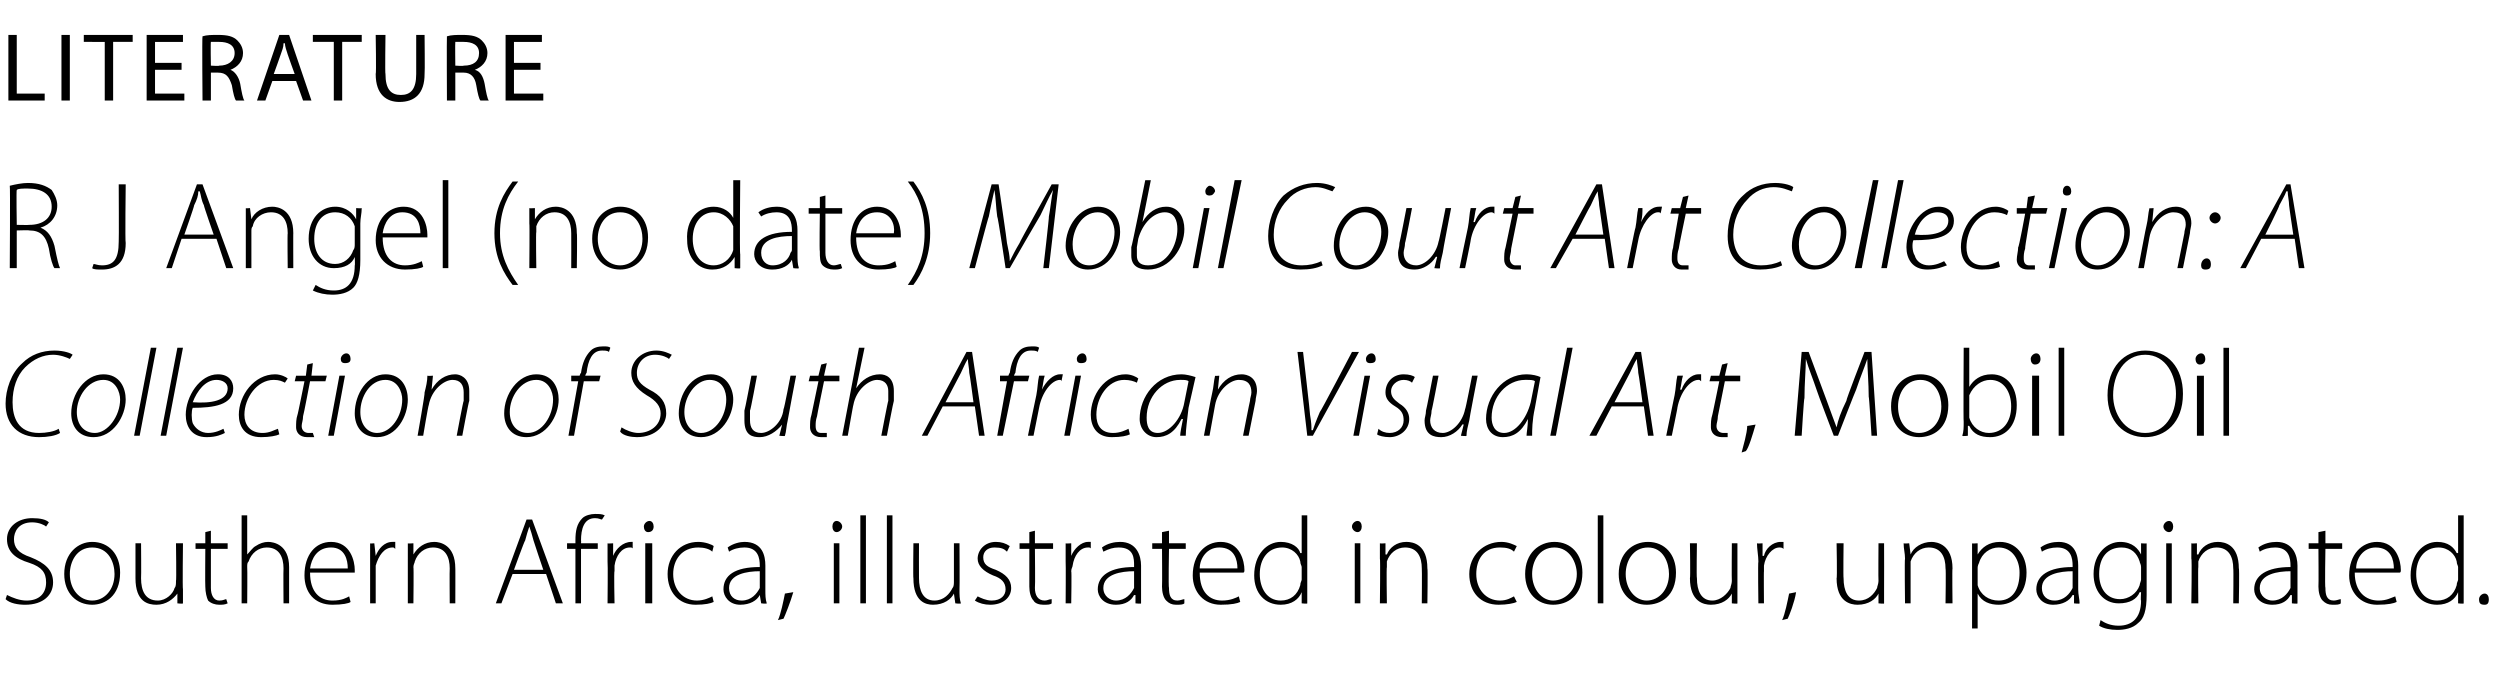
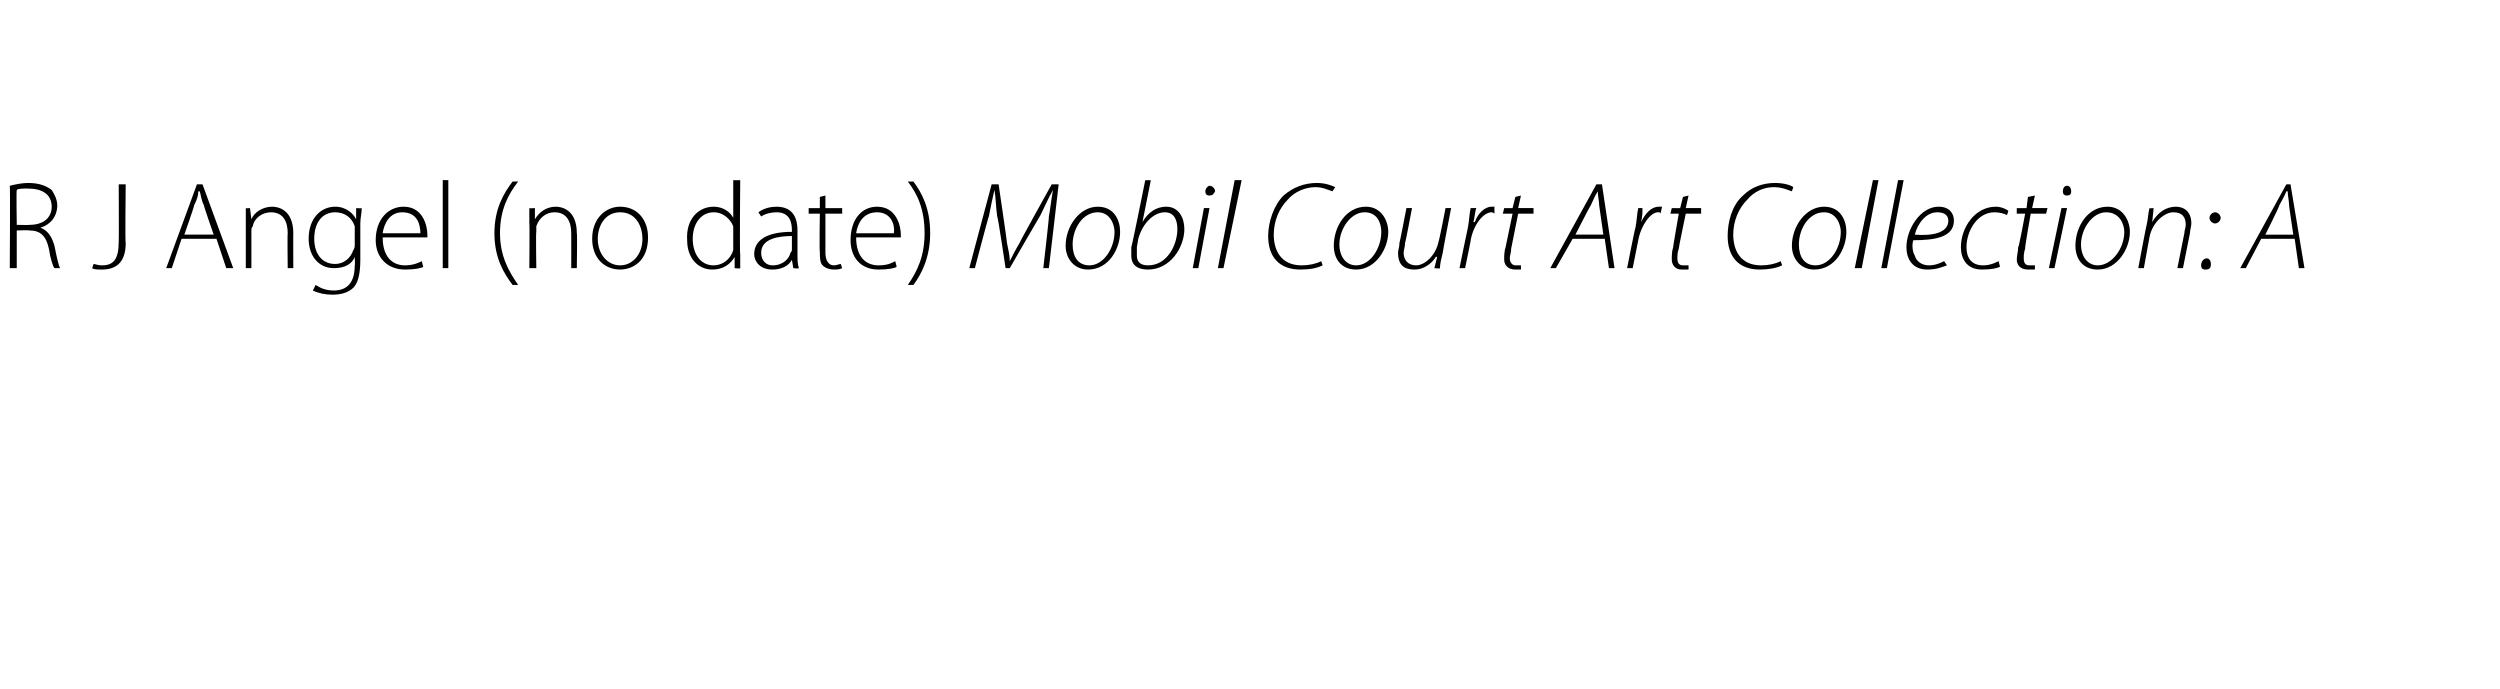
<svg xmlns="http://www.w3.org/2000/svg" version="1.1" width="179px" height="49.3px" viewBox="0 -2 179 49.3" style="top:-2px">
  <desc>LITERATURE R J Angel (no date) Mobil Court Art Collection: A Collection of South African Visual Art, Mobil Oil Southe...</desc>
  <defs />
  <g id="Polygon135663">
-     <path d="m.5 40.6c.4.2.9.4 1.4.4c.9 0 1.4-.5 1.4-1.3c0-.7-.3-1.1-1.2-1.4c-1-.3-1.6-.8-1.6-1.7c0-.9.8-1.5 1.8-1.5c.6 0 1 .1 1.2.3l-.2.3c-.1-.1-.5-.3-1-.3c-1 0-1.3.7-1.3 1.2c0 .6.3 1 1.2 1.3c1 .4 1.6.9 1.6 1.8c0 .9-.7 1.6-2 1.6c-.5 0-1.1-.1-1.4-.4l.1-.3zM8.6 39c0 1.7-1.1 2.3-2 2.3c-1.1 0-2-.8-2-2.2c0-1.5 1-2.3 2-2.3c1.2 0 2 .9 2 2.2zm-3.6.1c0 1.1.7 1.9 1.6 1.9c.9 0 1.6-.8 1.6-1.9c0-.8-.4-1.9-1.6-1.9c-1.1 0-1.6 1-1.6 1.9zm8.1 1.1v1c-.01.05-.4 0-.4 0v-.7s-.05-.01 0 0c-.3.4-.8.8-1.5.8c-.6 0-1.5-.2-1.5-1.9v-2.5h.4s.02 2.46 0 2.5c0 .9.3 1.6 1.2 1.6c.6 0 1.1-.5 1.2-.9c.1-.1.1-.3.1-.5c.04.02 0-2.7 0-2.7h.5s-.04 3.3 0 3.3zm2-4.2v.9h1.2v.4h-1.2v2.8c0 .5.2.9.6.9c.3 0 .4-.1.5-.1l.1.3c-.2.1-.4.1-.6.1c-.3 0-.6-.1-.8-.3c-.1-.2-.2-.6-.2-1c-.02.01 0-2.7 0-2.7h-.7v-.4h.7v-.8l.4-.1zm2.2-1.1h.4v2.8s.04 0 0 0c.2-.2.4-.5.6-.6c.3-.2.6-.3.9-.3c.4 0 1.5.2 1.5 1.8v2.6h-.4s-.02-2.51 0-2.5c0-.8-.3-1.5-1.2-1.5c-.6 0-1.1.4-1.3 1c-.1.1-.1.2-.1.4c.02 0 0 2.6 0 2.6h-.4v-6.3zm4.9 4.1c0 1.4.7 2 1.6 2c.7 0 1-.2 1.2-.3l.1.4c-.1.1-.6.2-1.3.2c-1.3 0-2-.9-2-2.1c0-1.5.8-2.4 1.9-2.4c1.4 0 1.7 1.4 1.7 2v.2h-3.2zm2.7-.3c0-.6-.2-1.5-1.2-1.5c-1 0-1.4.8-1.5 1.5h2.7zm1.6-.5v-1.3c-.05.03.3 0 .3 0l.1.9s-.02 0 0 0c.2-.5.6-1 1.2-1h.2v.5c-.1-.1-.1-.1-.2-.1c-.6 0-1 .6-1.2 1.3v2.7h-.4v-3zm2.7-.2v-1.1c-.03.03.4 0 .4 0v.8s.02.01 0 0c.3-.5.8-.9 1.5-.9c.4 0 1.5.2 1.5 1.9c.01-.04 0 2.5 0 2.5h-.4s-.02-2.51 0-2.5c0-.8-.3-1.5-1.2-1.5c-.6 0-1.1.4-1.3 1c0 .1-.1.2-.1.4c.03-.02 0 2.6 0 2.6h-.4V38zm7.5 1.1l-.8 2.1h-.4l2.2-6h.4l2.2 6h-.5l-.7-2.1h-2.4zm2.2-.3s-.7-2.06-.7-2.1c-.1-.4-.2-.7-.3-1c-.1.3-.2.6-.3 1c-.05.02-.8 2.1-.8 2.1h2.1zm2.3 2.4v-3.9h-.6v-.4h.6v-.2c0-.7.1-1.2.5-1.6c.2-.2.6-.3.9-.3c.3 0 .5 0 .7.1l-.2.3c-.1 0-.2-.1-.5-.1c-.8 0-1 .8-1 1.6c.02-.01 0 .2 0 .2h1.2v.4h-1.2v3.9h-.4zm2.3-3v-1.3c-.01.03.4 0 .4 0v.9s.02 0 0 0c.2-.5.7-1 1.3-1h.1v.5c0-.1-.1-.1-.2-.1c-.6 0-1 .6-1.1 1.3v.4c-.05-.04 0 2.3 0 2.3h-.5s.03-2.97 0-3zm2.7 3v-4.3h.5v4.3h-.5zm.6-5.5c0 .2-.1.4-.4.4c-.2 0-.3-.2-.3-.4c0-.2.2-.4.4-.4c.2 0 .3.2.3.4zm4.3 5.4c-.2.1-.6.2-1.3.2c-1.2 0-2-.9-2-2.2c0-1.3.9-2.3 2.2-2.3c.5 0 1 .2 1.1.3l-.1.4c-.2-.2-.6-.3-1-.3c-1.2 0-1.8.9-1.8 1.9c0 1.1.7 1.9 1.7 1.9c.5 0 .9-.2 1.1-.3l.1.4zm3.7-.9c0 .4 0 .7.1 1c-.01.05-.4 0-.4 0l-.1-.6s.01.03 0 0c-.2.4-.7.7-1.4.7c-.8 0-1.2-.6-1.2-1.1c0-1 .8-1.6 2.6-1.6v-.1c0-.5-.1-1.3-1.1-1.3c-.4 0-.8.1-1.1.3l-.1-.3c.4-.3.9-.4 1.2-.4c1.3 0 1.5 1 1.5 1.7v1.7zm-.4-1.3c-.9 0-2.2.2-2.2 1.2c0 .6.4.9.9.9c.7 0 1.1-.5 1.3-.9v-1.2zm1.3 3.5c.2-.4.4-1.4.5-1.9l.6-.1c-.2.7-.6 1.7-.7 1.9l-.4.1zm4-1.2v-4.3h.4v4.3h-.4zm.6-5.5c0 .2-.2.4-.4.4c-.2 0-.3-.2-.3-.4c0-.2.1-.4.3-.4c.2 0 .4.2.4.4zm1.3-.8h.4v6.3h-.4v-6.3zm1.9 0h.4v6.3h-.4v-6.3zm5.2 5.3c0 .4 0 .7.1 1c-.04.05-.4 0-.4 0l-.1-.7s.02-.01 0 0c-.2.4-.7.8-1.5.8c-.5 0-1.4-.2-1.4-1.9c-.03.04 0-2.5 0-2.5h.4s-.01 2.46 0 2.5c0 .9.3 1.6 1.1 1.6c.7 0 1.1-.5 1.3-.9c.1-.1.1-.3.1-.5v-2.7h.4s.02 3.3 0 3.3zm1.3.5c.2.1.6.3 1 .3c.7 0 1-.4 1-.8c0-.5-.3-.8-.9-1c-.7-.3-1.1-.7-1.1-1.2c0-.6.5-1.2 1.3-1.2c.4 0 .7.1 1 .3l-.2.4c-.2-.2-.4-.3-.9-.3c-.5 0-.8.3-.8.7c0 .5.3.7.9.9c.7.3 1.1.7 1.1 1.3c0 .7-.6 1.2-1.5 1.2c-.4 0-.8-.1-1.1-.3l.2-.3zm4.1-4.7v.9h1.3v.4h-1.3s.03 2.78 0 2.8c0 .5.2.9.7.9c.2 0 .3-.1.5-.1v.3c-.1.1-.3.1-.6.1c-.3 0-.6-.1-.7-.3c-.2-.2-.3-.6-.3-1v-2.7h-.7v-.4h.7v-.8l.4-.1zm2.2 2.2v-1.3c-.02.03.4 0 .4 0v.9s.02 0 0 0c.2-.5.7-1 1.2-1h.2v.5c0-.1-.1-.1-.2-.1c-.6 0-1 .6-1.1 1.3c0 .1-.1.2-.1.4c.04-.04 0 2.3 0 2.3h-.4s.02-2.97 0-3zm5.4 2v1c.02.05-.4 0-.4 0v-.6s-.06.03-.1 0c-.2.4-.6.7-1.3.7c-.9 0-1.3-.6-1.3-1.1c0-1 .9-1.6 2.6-1.6v-.1c0-.5 0-1.3-1.1-1.3c-.4 0-.7.1-1.1.3l-.1-.3c.4-.3.9-.4 1.3-.4c1.2 0 1.5 1 1.5 1.7v1.7zm-.5-1.3c-.9 0-2.2.2-2.2 1.2c0 .6.5.9.9.9c.7 0 1.1-.5 1.3-.9v-1.2zm2.5-2.9v.9h1.2v.4h-1.2s-.05 2.78 0 2.8c0 .5.1.9.6.9c.2 0 .4-.1.5-.1v.3c-.1.1-.3.1-.6.1c-.3 0-.5-.1-.7-.3c-.2-.2-.3-.6-.3-1c.02.01 0-2.7 0-2.7h-.7v-.4h.7v-.8l.5-.1zm2.2 3c0 1.4.7 2 1.6 2c.6 0 1-.2 1.2-.3l.1.4c-.2.1-.6.2-1.4.2c-1.2 0-2-.9-2-2.1c0-1.5.9-2.4 2-2.4c1.4 0 1.7 1.4 1.7 2c0 .1 0 .2-.1.2h-3.1zm2.7-.3c0-.6-.2-1.5-1.3-1.5c-.9 0-1.4.8-1.4 1.5h2.7zm5-3.8v6.3c.03.05-.4 0-.4 0v-.8s-.01.03 0 0c-.2.5-.7.9-1.5.9c-1.1 0-1.9-.8-1.9-2.1c0-1.5.9-2.4 1.9-2.4c.8 0 1.3.4 1.4.8h.1v-2.7h.4zm-.4 3.7c0-.1-.1-.2-.1-.4c-.1-.5-.6-1-1.3-1c-1 0-1.6.8-1.6 1.9c0 1 .5 1.9 1.5 1.9c.7 0 1.2-.4 1.4-1.1c0-.2.1-.3.1-.4v-.9zm3.8 2.6v-4.3h.4v4.3h-.4zm.5-5.5c0 .2-.1.4-.3.4c-.2 0-.4-.2-.4-.4c0-.2.2-.4.4-.4c.2 0 .3.2.3.4zm1.3 2.3v-1.1c.01.03.4 0 .4 0v.8h.1c.2-.5.7-.9 1.4-.9c.5 0 1.5.2 1.5 1.9c.04-.04 0 2.5 0 2.5h-.4s.02-2.51 0-2.5c0-.8-.3-1.5-1.2-1.5c-.6 0-1.1.4-1.3 1v.4c-.04-.02 0 2.6 0 2.6h-.5s.04-3.23 0-3.2zm9.8 3.1c-.2.1-.7.2-1.3.2c-1.3 0-2.1-.9-2.1-2.2c0-1.3 1-2.3 2.3-2.3c.5 0 .9.2 1.1.3l-.2.4c-.2-.2-.5-.3-1-.3c-1.2 0-1.7.9-1.7 1.9c0 1.1.7 1.9 1.7 1.9c.5 0 .8-.2 1-.3l.2.4zm4.7-2.1c0 1.7-1.1 2.3-2.1 2.3c-1.1 0-2-.8-2-2.2c0-1.5 1-2.3 2.1-2.3c1.2 0 2 .9 2 2.2zm-3.6.1c0 1.1.7 1.9 1.5 1.9c.9 0 1.7-.8 1.7-1.9c0-.8-.5-1.9-1.6-1.9c-1.1 0-1.6 1-1.6 1.9zm4.7-4.2h.4v6.3h-.4v-6.3zM120 39c0 1.7-1.1 2.3-2.1 2.3c-1.1 0-2-.8-2-2.2c0-1.5 1-2.3 2.1-2.3c1.2 0 2 .9 2 2.2zm-3.6.1c0 1.1.7 1.9 1.5 1.9c.9 0 1.6-.8 1.6-1.9c0-.8-.4-1.9-1.5-1.9c-1.1 0-1.6 1-1.6 1.9zm8 1.1v1c.03.05-.4 0-.4 0v-.7s-.01-.01 0 0c-.2.4-.7.8-1.5.8c-.5 0-1.5-.2-1.5-1.9c.04.04 0-2.5 0-2.5h.5s-.04 2.46 0 2.5c0 .9.3 1.6 1.1 1.6c.6 0 1.1-.5 1.3-.9c0-.1.1-.3.1-.5c-.02.02 0-2.7 0-2.7h.4v3.3zm1.5-2c0-.4-.1-.9-.1-1.3c.02.03.4 0 .4 0v.9h.1c.1-.5.6-1 1.2-1h.2v.5c-.1-.1-.2-.1-.3-.1c-.5 0-1 .6-1.1 1.3v.4c-.02-.04 0 2.3 0 2.3h-.4s-.04-2.97 0-3zm1.7 4.2c.2-.4.4-1.4.5-1.9l.5-.1c-.1.7-.5 1.7-.6 1.9l-.4.1zm7.3-2.2v1c.04.05-.4 0-.4 0v-.7s0-.01 0 0c-.2.4-.7.8-1.5.8c-.5 0-1.5-.2-1.5-1.9c.05.04 0-2.5 0-2.5h.5s-.03 2.46 0 2.5c0 .9.3 1.6 1.1 1.6c.7 0 1.1-.5 1.3-.9c0-.1.1-.3.1-.5c-.02.02 0-2.7 0-2.7h.4s.01 3.3 0 3.3zm1.5-2.2c0-.4-.1-.7-.1-1.1c.03.03.4 0 .4 0l.1.8s-.02.01 0 0c.2-.5.8-.9 1.5-.9c.4 0 1.5.2 1.5 1.9c-.03-.04 0 2.5 0 2.5h-.5s.04-2.51 0-2.5c0-.8-.3-1.5-1.2-1.5c-.6 0-1.1.4-1.3 1v3h-.4s-.04-3.23 0-3.2zm4.8.3v-1.4c-.05.03.4 0 .4 0v.8s.01.05 0 0c.3-.5.8-.9 1.6-.9c1.1 0 1.9.9 1.9 2.2c0 1.6-1 2.3-2 2.3c-.6 0-1.2-.2-1.5-.8c.03.05 0 0 0 0v2.5h-.4v-4.7zm.4 1.2v.4c.2.7.8 1.1 1.5 1.1c1 0 1.5-.8 1.5-2c0-.9-.5-1.8-1.5-1.8c-.6 0-1.2.4-1.4 1.1c-.1.2-.1.3-.1.4v.8zm7.2.7c0 .4.1.7.1 1c0 .05-.4 0-.4 0v-.6s-.08.03-.1 0c-.2.4-.7.7-1.4.7c-.8 0-1.2-.6-1.2-1.1c0-1 .9-1.6 2.6-1.6v-.1c0-.5-.1-1.3-1.1-1.3c-.4 0-.8.1-1.1.3l-.1-.3c.4-.3.9-.4 1.3-.4c1.2 0 1.4 1 1.4 1.7v1.7zm-.4-1.3c-.9 0-2.2.2-2.2 1.2c0 .6.4.9.9.9c.7 0 1.1-.5 1.3-.9v-1.2zm5.3 1.7c0 1.1-.2 1.7-.6 2c-.4.4-1 .5-1.5.5c-.5 0-1-.1-1.3-.3l.1-.4c.3.2.7.4 1.3.4c.9 0 1.6-.5 1.6-1.8c-.04.03 0-.6 0-.6h-.1c-.2.5-.7.8-1.5.8c-1.1 0-1.8-.9-1.8-2.1c0-1.5 1-2.3 1.9-2.3c.9 0 1.3.5 1.5.9c-.02-.04 0 0 0 0v-.8s.42.03.4 0v3.7zm-.4-2c0-.2-.1-.3-.1-.4c-.2-.6-.6-1-1.3-1c-1 0-1.6.7-1.6 1.9c0 1 .5 1.8 1.5 1.8c.6 0 1.2-.4 1.4-1c0-.1.1-.3.1-.4v-.9zm1.8 2.6v-4.3h.4v4.3h-.4zm.5-5.5c0 .2-.1.4-.3.4c-.2 0-.4-.2-.4-.4c0-.2.2-.4.4-.4c.2 0 .3.2.3.4zm1.3 2.3v-1.1c.01.03.4 0 .4 0v.8h.1c.2-.5.7-.9 1.4-.9c.5 0 1.5.2 1.5 1.9c.05-.04 0 2.5 0 2.5h-.4s.03-2.51 0-2.5c0-.8-.3-1.5-1.2-1.5c-.6 0-1.1.4-1.3 1v.4c-.03-.02 0 2.6 0 2.6h-.5s.05-3.23 0-3.2zm7.6 2.2v1c.02.05-.4 0-.4 0v-.6s-.06.03-.1 0c-.2.4-.6.7-1.3.7c-.9 0-1.3-.6-1.3-1.1c0-1 .9-1.6 2.6-1.6v-.1c0-.5-.1-1.3-1.1-1.3c-.4 0-.8.1-1.1.3l-.1-.3c.4-.3.9-.4 1.3-.4c1.2 0 1.5 1 1.5 1.7v1.7zm-.5-1.3c-.9 0-2.2.2-2.2 1.2c0 .6.5.9.9.9c.7 0 1.1-.5 1.3-.9v-1.2zm2.5-2.9v.9h1.2v.4h-1.2s-.05 2.78 0 2.8c0 .5.1.9.6.9c.2 0 .4-.1.5-.1v.3c-.1.1-.3.1-.6.1c-.3 0-.5-.1-.7-.3c-.2-.2-.3-.6-.3-1c.02.01 0-2.7 0-2.7h-.7v-.4h.7v-.8l.5-.1zm2.1 3c0 1.4.8 2 1.7 2c.6 0 .9-.2 1.2-.3l.1.4c-.2.1-.6.2-1.4.2c-1.2 0-2-.9-2-2.1c0-1.5.9-2.4 2-2.4c1.4 0 1.7 1.4 1.7 2c0 .1 0 .2-.1.2h-3.2zm2.8-.3c0-.6-.2-1.5-1.3-1.5c-.9 0-1.4.8-1.4 1.5h2.7zm5-3.8v6.3c.02.05-.4 0-.4 0v-.8s-.01.03 0 0c-.2.5-.7.9-1.5.9c-1.1 0-1.9-.8-1.9-2.1c0-1.5.9-2.4 1.9-2.4c.8 0 1.2.4 1.4.8h.1v-2.7h.4zm-.4 3.7c0-.1-.1-.2-.1-.4c-.1-.5-.6-1-1.3-1c-1 0-1.6.8-1.6 1.9c0 1 .5 1.9 1.5 1.9c.7 0 1.2-.4 1.4-1.1c0-.2.1-.3.1-.4v-.9zm1.9 2.7c-.3 0-.4-.1-.4-.4c0-.2.2-.4.4-.4c.2 0 .3.2.3.4c0 .3-.1.4-.3.4z" stroke="none" fill="#000" />
-   </g>
+     </g>
  <g id="Polygon135662">
-     <path d="m4.3 29c-.3.2-.9.3-1.5.3c-1.5 0-2.4-.9-2.4-2.4c0-1 .4-2.2 1.2-2.9c.6-.6 1.4-.9 2.3-.9c.7 0 1.2.2 1.3.3l-.2.3c-.2-.1-.7-.3-1.2-.3c-.7 0-1.4.3-2 .9c-.6.6-.9 1.5-.9 2.5c0 1.1.4 2.2 1.9 2.2c.5 0 1.1-.1 1.4-.3l.1.3zM9 26.6c0 1.2-.9 2.7-2.3 2.7c-1.1 0-1.6-.8-1.6-1.7c0-1.4 1-2.8 2.3-2.8c1.2 0 1.6 1 1.6 1.8zm-3.5.9c0 .9.5 1.5 1.3 1.5c.9 0 1.8-1.2 1.8-2.4c0-.5-.3-1.4-1.2-1.4c-1.1 0-1.9 1.2-1.9 2.3zm4.1 1.7l1.2-6.3h.4L10 29.2h-.4zm1.9 0l1.2-6.3h.4l-1.2 6.3h-.4zm4.6-.2c-.2.1-.6.3-1.3.3c-1.1 0-1.5-.8-1.5-1.6c0-1.3 1-2.9 2.3-2.9c.8 0 1.1.5 1.1 1c0 1.2-1.4 1.4-2.9 1.4c-.1.2-.1.8 0 1.1c.2.4.6.7 1.1.7c.5 0 .9-.2 1.1-.3l.1.3zm.2-3.2c0-.4-.4-.6-.8-.6c-.8 0-1.4.8-1.7 1.6c1.3.1 2.5-.1 2.5-1zm3.7 3.3c-.2.1-.7.2-1.3.2c-1.2 0-1.6-.8-1.6-1.6c0-1.4 1.1-2.9 2.6-2.9c.4 0 .8.2.9.3l-.2.3c-.2-.1-.4-.2-.8-.2c-1.2 0-2.1 1.3-2.1 2.5c0 .7.4 1.3 1.3 1.3c.5 0 .8-.2 1.1-.3l.1.4zm2.4-5.1l-.1.9h1.1l-.1.4h-1.1s-.47 2.47-.5 2.5c0 .3-.1.5-.1.7c0 .3.2.5.5.5h.3l.1.3h-.5c-.6 0-.8-.4-.8-.7c0-.3 0-.6.1-.9c.01.05.5-2.4.5-2.4h-.7l.1-.4h.7l.1-.8l.4-.1zm1.1 5.2l.8-4.3h.4l-.8 4.3h-.4zm1.2-5.2c-.2 0-.3-.1-.3-.3c0-.2.2-.4.4-.4c.2 0 .3.2.3.4c0 .2-.1.3-.4.3zm4.5 2.6c0 1.2-.8 2.7-2.2 2.7c-1.1 0-1.6-.8-1.6-1.7c0-1.4.9-2.8 2.2-2.8c1.2 0 1.6 1 1.6 1.8zm-3.4.9c0 .9.5 1.5 1.2 1.5c1 0 1.8-1.2 1.8-2.4c0-.5-.3-1.4-1.2-1.4c-1.1 0-1.8 1.2-1.8 2.3zm4.1 1.7s.55-3.11.5-3.1c.1-.4.2-.8.2-1.2c.04.03.4 0 .4 0l-.1 1s0-.04 0 0c.4-.7 1-1.1 1.7-1.1c.3 0 1 .2 1 1.2v.7c-.04.02-.5 2.5-.5 2.5h-.4s.47-2.52.5-2.5v-.6c0-.5-.2-.9-.8-.9c-.6 0-1.5.7-1.7 1.8c-.04.04-.4 2.2-.4 2.2h-.4zM40 26.6c0 1.2-.9 2.7-2.3 2.7c-1.1 0-1.6-.8-1.6-1.7c0-1.4 1-2.8 2.3-2.8c1.2 0 1.6 1 1.6 1.8zm-3.5.9c0 .9.5 1.5 1.3 1.5c1 0 1.8-1.2 1.8-2.4c0-.5-.3-1.4-1.2-1.4c-1.1 0-1.9 1.2-1.9 2.3zm4.2 1.7l.7-3.9h-.5v-.4h.6s.06-.2.1-.2c.1-.7.3-1.2.7-1.6c.2-.2.5-.3.9-.3c.2 0 .4 0 .5.1l-.1.3c-.1-.1-.3-.1-.5-.1c-.7 0-1 .7-1.1 1.6c-.04.02-.1.2-.1.2h1.1l-.1.4h-1.1l-.7 3.9h-.4zm3.8-.6c.3.2.8.4 1.2.4c.8 0 1.6-.5 1.6-1.4c0-.5-.3-.9-1-1.3c-.8-.5-1.1-1-1.1-1.6c0-.9.8-1.6 1.8-1.6c.5 0 .9.2 1.1.3l-.2.3c-.1-.1-.5-.3-1-.3c-.8 0-1.3.6-1.3 1.3c0 .5.2.8.9 1.2c.8.4 1.2.9 1.2 1.7c0 .8-.7 1.7-2.1 1.7c-.4 0-1-.1-1.2-.4l.1-.3zm8-2c0 1.2-.9 2.7-2.3 2.7c-1.1 0-1.6-.8-1.6-1.7c0-1.4.9-2.8 2.3-2.8c1.1 0 1.6 1 1.6 1.8zm-3.5.9c0 .9.5 1.5 1.2 1.5c1 0 1.8-1.2 1.8-2.4c0-.5-.2-1.4-1.2-1.4c-1 0-1.8 1.2-1.8 2.3zm8-2.6s-.61 3.19-.6 3.2c-.1.4-.1.8-.2 1.1c.03.05-.4 0-.4 0l.2-.8s-.04-.04 0 0c-.4.5-1 .9-1.6.9c-.5 0-1.1-.1-1.1-1.2v-.7c.03-.01.5-2.5.5-2.5h.4s-.46 2.5-.5 2.5v.7c0 .5.2.9.8.9c.6 0 1.5-.7 1.6-1.7c.05-.02.5-2.4.5-2.4h.4zm2.2-.9l-.2.9h1.1v.4H59s-.51 2.47-.5 2.5c-.1.3-.1.5-.1.7c0 .3.1.5.4.5h.4v.3h-.4c-.6 0-.8-.4-.8-.7c0-.3 0-.6.1-.9l.5-2.4h-.7l.1-.4h.6l.2-.8l.4-.1zm1.1 5.2l1.2-6.3h.4l-.6 2.9s.03.02 0 0c.4-.6 1-1 1.7-1c.4 0 1 .2 1 1.2v.7c-.02-.02-.5 2.5-.5 2.5h-.4s.48-2.53.5-2.5v-.7c0-.4-.2-.8-.8-.8c-.6 0-1.5.7-1.7 1.8c-.01-.04-.4 2.2-.4 2.2h-.4zm7.2-2.1l-1.1 2.1h-.4l3.2-6h.4l.9 6h-.4l-.3-2.1h-2.3zm2.2-.3s-.27-2.06-.3-2.1c0-.3-.1-.7-.1-1c-.2.3-.3.6-.5 1l-1.1 2.1h2zm1.7 2.4l.7-3.9h-.5v-.4h.6s.07-.2.1-.2c.1-.7.3-1.2.7-1.6c.2-.2.5-.3.9-.3c.2 0 .4 0 .5.1l-.1.3c-.1-.1-.3-.1-.5-.1c-.7 0-1 .7-1.1 1.6c-.04.02-.1.2-.1.2h1.1l-.1.4h-1l-.8 3.9h-.4zm2.2 0s.58-2.87.6-2.9c.1-.5.1-1 .2-1.4h.4c-.1.3-.1.6-.2 1c.3-.6.8-1.1 1.3-1.1h.2l-.1.5c0-.1-.1-.1-.1-.1c-.6 0-1.3.9-1.5 2l-.4 2h-.4zm2.6 0l.8-4.3h.4l-.8 4.3h-.4zm1.2-5.2c-.2 0-.3-.1-.3-.3c0-.2.2-.4.4-.4c.2 0 .3.2.3.4c0 .2-.1.3-.4.3zm3.5 5.1c-.2.1-.6.2-1.3.2c-1.1 0-1.5-.8-1.5-1.6c0-1.4 1-2.9 2.5-2.9c.4 0 .8.2.9.3l-.1.3c-.2-.1-.5-.2-.9-.2c-1.2 0-2 1.3-2 2.5c0 .7.3 1.3 1.2 1.3c.5 0 .9-.2 1.1-.3l.1.4zm3.6.1c0-.2.1-.7.2-1.2h-.1c-.5 1-1.1 1.3-1.8 1.3c-.7 0-1.2-.6-1.2-1.3c0-1.6 1.2-3.2 3-3.2c.3 0 .7.1 1 .2l-.5 2.2c-.1.9-.2 1.6-.2 2h-.4zm.6-3.9c-.1-.1-.3-.1-.6-.1c-1.3 0-2.4 1.2-2.4 2.7c0 .5.1 1.1.8 1.1c.8 0 1.7-1 1.9-2.2l.3-1.5zm1.1 3.9s.58-3.11.6-3.1c.1-.4.1-.8.2-1.2c-.03.03.3 0 .3 0l-.1 1s.03-.04 0 0c.4-.7 1-1.1 1.7-1.1c.4 0 1.1.2 1.1 1.2c0 .2-.1.5-.1.7l-.5 2.5h-.4s.49-2.52.5-2.5c0-.2.1-.4.1-.6c0-.5-.2-.9-.9-.9c-.6 0-1.5.7-1.7 1.8l-.4 2.2h-.4zm7.4 0l-.7-6h.4s.52 4.48.5 4.5c.1.6.1.8.1 1.1h.1c.1-.3.2-.6.5-1.3c.03.04 2.3-4.3 2.3-4.3h.5l-3.3 6h-.4zm3.3 0l.8-4.3h.4l-.8 4.3h-.4zm1.2-5.2c-.2 0-.3-.1-.3-.3c0-.2.2-.4.4-.4c.2 0 .3.2.3.4c0 .2-.1.3-.4.3zm.6 4.7c.2.2.5.3.8.3c.6 0 1-.4 1-.9c0-.4-.1-.7-.6-1c-.5-.3-.7-.6-.7-1c0-.7.5-1.3 1.3-1.3c.4 0 .7.1.8.2l-.2.4c-.1-.1-.3-.2-.6-.2c-.5 0-.9.4-.9.8c0 .4.2.6.6.9c.5.3.7.7.7 1.1c0 .8-.7 1.3-1.4 1.3c-.4 0-.8-.1-.9-.2l.1-.4zm7.1-3.8s-.62 3.19-.6 3.2c-.1.4-.2.8-.2 1.1c.02.05-.4 0-.4 0l.2-.8s-.05-.04-.1 0c-.3.5-.9.9-1.5.9c-.5 0-1.2-.1-1.2-1.2c0-.2.1-.4.1-.7c.02-.01.5-2.5.5-2.5h.4s-.47 2.5-.5 2.5c0 .3-.1.5-.1.7c0 .5.3.9.9.9c.6 0 1.4-.7 1.6-1.7c.04-.02.5-2.4.5-2.4h.4zm3.5 4.3c0-.2.1-.7.1-1.2c-.5 1-1.1 1.3-1.8 1.3c-.8 0-1.2-.6-1.2-1.3c0-1.6 1.2-3.2 2.9-3.2c.4 0 .8.1 1 .2l-.4 2.2c-.2.9-.2 1.6-.2 2h-.4zm.6-3.9c-.1-.1-.3-.1-.7-.1c-1.3 0-2.4 1.2-2.4 2.7c0 .5.2 1.1.9 1.1c.8 0 1.6-1 1.9-2.2l.3-1.5zm1.1 3.9l1.2-6.3h.4l-1.2 6.3h-.4zm4.4-2.1l-1.1 2.1h-.5l3.3-6h.4l.9 6h-.4l-.3-2.1h-2.3zm2.2-.3s-.27-2.06-.3-2.1c0-.3-.1-.7-.1-1c-.2.3-.3.6-.5 1l-1.1 2.1h2zm1.7 2.4l.6-2.9c.1-.5.1-1 .2-1.4h.4c-.1.3-.1.6-.2 1h.1c.2-.6.7-1.1 1.2-1.1h.2v.5c-.1-.1-.1-.1-.2-.1c-.6 0-1.3.9-1.5 2c.03-.05-.4 2-.4 2h-.4zm4.4-5.2l-.2.9h1.1v.4h-1.1l-.5 2.5c0 .3-.1.5-.1.7c0 .3.2.5.5.5h.3v.3h-.4c-.6 0-.8-.4-.8-.7c0-.3 0-.6.1-.9c0 .05.5-2.4.5-2.4h-.7l.1-.4h.6l.2-.8l.4-.1zm1 6.4c.1-.4.4-1.4.4-1.9l.6-.1c-.2.7-.5 1.7-.7 1.9l-.3.1zm9.1-4c0-.9-.1-2.1-.1-2.7c-.2.6-.5 1.3-.8 2.2c-.04.05-1.3 3.3-1.3 3.3h-.3s-1.21-3.17-1.2-3.2c-.3-.9-.6-1.6-.8-2.3c0 .7-.1 1.8-.1 2.8c-.04-.04-.2 2.7-.2 2.7h-.5l.5-6h.5l1.3 3.5c.3.8.5 1.4.7 1.9c.1-.5.3-1.1.7-1.9c-.05-.02 1.3-3.5 1.3-3.5h.5l.4 6h-.4s-.17-2.83-.2-2.8zm5.7.6c0 1.7-1.1 2.3-2.1 2.3c-1.1 0-2-.8-2-2.2c0-1.5 1-2.3 2.1-2.3c1.2 0 2 .9 2 2.2zm-3.6.1c0 1.1.6 1.9 1.5 1.9c.9 0 1.6-.8 1.6-1.9c0-.8-.4-1.9-1.5-1.9c-1.1 0-1.6 1-1.6 1.9zm4.7-4.2h.4v2.8s.01.03 0 0c.3-.5.8-.9 1.6-.9c1.1 0 1.8.9 1.8 2.2c0 1.6-.9 2.3-1.9 2.3c-.7 0-1.2-.2-1.5-.8c-.04-.03-.1 0-.1 0v.7s-.37.05-.4 0c.1-.3.1-.6.1-1c-.03.04 0-5.3 0-5.3zm.4 4.7v.3c.2.7.8 1.1 1.4 1.1c1 0 1.6-.8 1.6-1.9c0-1-.5-1.9-1.5-1.9c-.6 0-1.2.4-1.5 1.1v1.3zm4.5 1.6v-4.3h.5v4.3h-.5zm.6-5.5c0 .2-.1.4-.4.4c-.2 0-.3-.2-.3-.4c0-.2.2-.4.4-.4c.2 0 .3.2.3.4zm1.3-.8h.4v6.3h-.4v-6.3zm8.9 3.3c0 2.1-1.3 3.1-2.7 3.1c-1.5 0-2.7-1.1-2.7-3c0-2 1.2-3.2 2.7-3.2c1.6 0 2.7 1.2 2.7 3.1zm-5 .1c0 1.3.8 2.7 2.3 2.7c1.4 0 2.2-1.3 2.2-2.8c0-1.3-.7-2.8-2.2-2.8c-1.5 0-2.3 1.4-2.3 2.9zm6 2.9v-4.3h.5v4.3h-.5zm.6-5.5c0 .2-.1.4-.4.4c-.2 0-.3-.2-.3-.4c0-.2.2-.4.4-.4c.2 0 .3.2.3.4zm1.3-.8h.4v6.3h-.4v-6.3z" stroke="none" fill="#000" />
-   </g>
+     </g>
  <g id="Polygon135661">
    <path d="m.7 11.3c.4-.1.9-.2 1.3-.2c.8 0 1.3.2 1.7.5c.2.3.4.7.4 1.1c0 .8-.5 1.4-1.2 1.6c.5.2.8.6 1 1.3c.2 1 .3 1.4.4 1.6h-.4c-.1-.1-.3-.7-.4-1.4c-.2-.9-.6-1.3-1.4-1.3c.01-.03-.9 0-.9 0v2.7h-.5s.04-5.93 0-5.9zm.5 2.8s.92.02.9 0c1 0 1.6-.5 1.6-1.3c0-.9-.7-1.3-1.7-1.3c-.4 0-.7 0-.8.1c-.04-.03 0 2.5 0 2.5zm7.3-2.9h.5s-.05 4.17 0 4.2c0 1.5-.8 1.9-1.7 1.9c-.3 0-.6 0-.7-.1l.1-.3c.1 0 .3.1.6.1c.8 0 1.2-.4 1.2-1.7c.02-.02 0-4.1 0-4.1zm4.5 3.9l-.7 2.1h-.4l2.2-6h.4l2.2 6h-.5l-.7-2.1H13zm2.3-.3s-.72-2.06-.7-2.1c-.2-.4-.2-.7-.3-1h-.1c0 .3-.1.6-.3 1c.03.02-.7 2.1-.7 2.1h2.1zm2.3-.8v-1.1c-.05.03.3 0 .3 0l.1.8s0 .01 0 0c.2-.5.8-.9 1.5-.9c.4 0 1.5.2 1.5 1.9c-.01-.04 0 2.5 0 2.5h-.4s-.03-2.51 0-2.5c0-.8-.3-1.5-1.2-1.5c-.6 0-1.2.4-1.3 1c-.1.1-.1.2-.1.4v2.6h-.4V14zm8.2 2.6c0 1.1-.2 1.7-.5 2c-.4.4-1 .5-1.5.5c-.5 0-1-.1-1.4-.3l.2-.4c.3.2.7.4 1.3.4c.9 0 1.5-.5 1.5-1.8c.03.03 0-.6 0-.6c0 0 .01.01 0 0c-.2.5-.7.8-1.5.8c-1.1 0-1.8-.9-1.8-2.1c0-1.5.9-2.3 1.9-2.3c.8 0 1.3.5 1.5.9c-.05-.04 0 0 0 0v-.8s.38.03.4 0c0 .4-.1.7-.1 1.1v2.6zm-.4-2v-.4c-.2-.6-.7-1-1.4-1c-.9 0-1.5.7-1.5 1.9c0 1 .5 1.8 1.5 1.8c.6 0 1.1-.4 1.3-1c.1-.1.1-.3.1-.4v-.9zm2 .4c0 1.4.7 2 1.6 2c.6 0 1-.2 1.2-.3l.1.4c-.1.1-.6.2-1.3.2c-1.3 0-2.1-.9-2.1-2.1c0-1.5.9-2.4 2-2.4c1.4 0 1.7 1.4 1.7 2v.2h-3.2zm2.7-.3c0-.6-.2-1.5-1.3-1.5c-.9 0-1.3.8-1.4 1.5h2.7zm1.6-3.8h.4v6.3h-.4v-6.3zm5.4.1c-.7.9-1.3 2-1.3 3.7c0 1.6.6 2.7 1.3 3.7h-.4c-.6-.8-1.3-1.9-1.3-3.7c0-1.8.7-2.9 1.3-3.7h.4zm.8 3v-1.1c0 .03.4 0 .4 0v.8s.05.01 0 0c.3-.5.8-.9 1.5-.9c.4 0 1.5.2 1.5 1.9c.04-.04 0 2.5 0 2.5h-.4s.01-2.51 0-2.5c0-.8-.3-1.5-1.2-1.5c-.6 0-1.1.4-1.3 1v.4c-.04-.02 0 2.6 0 2.6h-.5s.03-3.23 0-3.2zm8.5 1c0 1.7-1.1 2.3-2 2.3c-1.1 0-2-.8-2-2.2c0-1.5 1-2.3 2-2.3c1.2 0 2 .9 2 2.2zm-3.6.1c0 1.1.7 1.9 1.6 1.9c.9 0 1.6-.8 1.6-1.9c0-.8-.4-1.9-1.6-1.9c-1.1 0-1.6 1-1.6 1.9zM53 10.9s-.05 5.34 0 5.3v1c-.01.05-.4 0-.4 0v-.8s-.04.03 0 0c-.3.5-.8.9-1.6.9c-1 0-1.8-.8-1.8-2.1c-.1-1.5.8-2.4 1.9-2.4c.7 0 1.2.4 1.4.8c.01-.01 0 0 0 0v-2.7h.5zm-.5 3.7v-.4c-.2-.5-.7-1-1.4-1c-.9 0-1.5.8-1.5 1.9c0 1 .5 1.9 1.5 1.9c.6 0 1.2-.4 1.4-1.1v-1.3zm4.6 1.6c0 .4 0 .7.1 1c-.04.05-.4 0-.4 0l-.1-.6s-.02.03 0 0c-.2.4-.7.7-1.4.7c-.9 0-1.3-.6-1.3-1.1c0-1 .9-1.6 2.7-1.6v-.1c0-.5-.1-1.3-1.1-1.3c-.4 0-.8.1-1.1.3l-.2-.3c.4-.3.9-.4 1.3-.4c1.3 0 1.5 1 1.5 1.7v1.7zm-.4-1.3c-1 0-2.2.2-2.2 1.2c0 .6.4.9.8.9c.8 0 1.2-.5 1.3-.9c.1-.1.1-.2.1-.2v-1zm2.4-2.9v.9h1.2v.4h-1.2v2.8c0 .5.2.9.6.9c.2 0 .4-.1.5-.1l.1.3c-.2.1-.4.1-.6.1c-.3 0-.6-.1-.8-.3c-.2-.2-.2-.6-.2-1c-.04.01 0-2.7 0-2.7h-.8v-.4h.8v-.8l.4-.1zm2.2 3c0 1.4.7 2 1.6 2c.7 0 1-.2 1.2-.3l.1.4c-.1.1-.6.2-1.3.2c-1.3 0-2-.9-2-2.1c0-1.5.8-2.4 1.9-2.4c1.4 0 1.7 1.4 1.7 2v.2h-3.2zm2.7-.3c.1-.6-.2-1.5-1.2-1.5c-1 0-1.4.8-1.5 1.5h2.7zm1 3.7c.7-1 1.2-2.1 1.2-3.7c0-1.7-.5-2.8-1.2-3.7h.4c.6.8 1.2 1.9 1.2 3.7c0 1.7-.6 2.9-1.2 3.7h-.4zm9.7-1.2s.43-3.7.4-3.7c.1-.5.2-1.5.3-1.9c-.3.5-.6 1.2-.9 1.8c-.01-.01-2.2 3.8-2.2 3.8h-.3s-.55-3.72-.6-3.7c-.1-.7-.1-1.4-.2-1.9c-.1.4-.3 1.4-.4 1.9c-.03 0-1 3.7-1 3.7h-.4l1.6-6h.5s.62 4.19.6 4.2c.1.5.2.9.2 1.3c.2-.4.4-.8.7-1.3c-.05.02 2.3-4.2 2.3-4.2h.5l-.7 6h-.4zm5.5-2.6c0 1.2-.8 2.7-2.3 2.7c-1 0-1.6-.8-1.6-1.7c0-1.4 1-2.8 2.3-2.8c1.2 0 1.6 1 1.6 1.8zm-3.4.9c0 .9.4 1.5 1.2 1.5c1 0 1.8-1.2 1.8-2.4c0-.5-.3-1.4-1.2-1.4c-1.1 0-1.8 1.2-1.8 2.3zm5.6-4.6l-.6 3s.02-.02 0 0c.4-.7 1-1.1 1.7-1.1c.9 0 1.3.8 1.3 1.6c0 1.3-1 2.9-2.6 2.9c-.6 0-1.2-.2-1.2-1v-.6c.04-.01 1-4.8 1-4.8h.4zm-1 4.8v.6c0 .4.2.7.8.7c1.4 0 2.1-1.5 2.1-2.6c0-.6-.2-1.2-.9-1.2c-.8 0-1.6.8-1.9 1.9l-.1.6zm4 1.5l.8-4.3h.4l-.8 4.3h-.4zm1.2-5.2c-.2 0-.3-.1-.3-.3c0-.2.2-.4.3-.4c.2 0 .4.2.4.4c-.1.2-.2.3-.4.3zm.6 5.2l1.2-6.3h.5l-1.3 6.3h-.4zm7.5-.2c-.4.2-.9.3-1.6.3c-1.5 0-2.3-.9-2.3-2.4c0-1 .4-2.2 1.1-2.9c.7-.6 1.5-.9 2.4-.9c.6 0 1.1.2 1.3.3l-.2.3c-.3-.1-.7-.3-1.2-.3c-.7 0-1.5.3-2 .9c-.6.6-1 1.5-1 2.5c0 1.1.5 2.2 2 2.2c.5 0 1-.1 1.4-.3l.1.3zm4.7-2.4c0 1.2-.9 2.7-2.3 2.7c-1.1 0-1.6-.8-1.6-1.7c0-1.4.9-2.8 2.3-2.8c1.1 0 1.6 1 1.6 1.8zm-3.5.9c0 .9.5 1.5 1.2 1.5c1 0 1.8-1.2 1.8-2.4c0-.5-.2-1.4-1.2-1.4c-1 0-1.8 1.2-1.8 2.3zm8-2.6s-.62 3.19-.6 3.2c-.1.4-.2.8-.2 1.1c.02.05-.4 0-.4 0l.2-.8s-.05-.04-.1 0c-.3.5-.9.9-1.5.9c-.5 0-1.2-.1-1.2-1.2c0-.2.1-.4.1-.7c.02-.01.5-2.5.5-2.5h.4s-.47 2.5-.5 2.5c0 .3-.1.5-.1.7c0 .5.3.9.9.9c.6 0 1.4-.7 1.6-1.7c.04-.02.5-2.4.5-2.4h.4zm.6 4.3s.58-2.87.6-2.9c.1-.5.1-1 .2-1.4h.4c-.1.3-.1.6-.2 1h.1c.2-.6.7-1.1 1.2-1.1h.2v.5c-.1-.1-.2-.1-.2-.1c-.6 0-1.3.9-1.5 2c.03-.05-.4 2-.4 2h-.4zm4.4-5.2l-.2.9h1.1v.4h-1.1l-.5 2.5c0 .3-.1.5-.1.7c0 .3.2.5.4.5h.4v.3h-.4c-.6 0-.8-.4-.8-.7c0-.3 0-.6.1-.9l.5-2.4h-.7l.1-.4h.6l.2-.8l.4-.1zm3.7 3.1l-1.2 2.1h-.4l3.3-6h.4l.9 6h-.4l-.3-2.1h-2.3zm2.2-.3l-.3-2.1c0-.3-.1-.7-.1-1c-.2.3-.3.6-.5 1c-.04.02-1.1 2.1-1.1 2.1h2zm1.7 2.4s.56-2.87.6-2.9c.1-.5.1-1 .2-1.4h.3c0 .3 0 .6-.1 1c.3-.6.7-1.1 1.3-1.1h.2l-.1.5c0-.1-.1-.1-.2-.1c-.5 0-1.2.9-1.4 2l-.4 2h-.4zm4.4-5.2l-.2.9h1.1v.4h-1.1s-.52 2.47-.5 2.5c-.1.3-.1.5-.1.7c0 .3.1.5.4.5h.4v.3h-.5c-.5 0-.7-.4-.7-.7c0-.3 0-.6.1-.9c-.03.05.4-2.4.4-2.4h-.6l.1-.4h.6l.2-.8l.4-.1zm6.7 5c-.4.2-1 .3-1.6.3c-1.5 0-2.3-.9-2.3-2.4c0-1 .3-2.2 1.1-2.9c.6-.6 1.4-.9 2.3-.9c.7 0 1.2.2 1.3.3l-.1.3c-.3-.1-.7-.3-1.3-.3c-.7 0-1.4.3-1.9.9c-.6.6-1 1.5-1 2.5c0 1.1.5 2.2 2 2.2c.5 0 1-.1 1.4-.3l.1.3zm4.6-2.4c0 1.2-.8 2.7-2.3 2.7c-1 0-1.6-.8-1.6-1.7c0-1.4 1-2.8 2.3-2.8c1.2 0 1.6 1 1.6 1.8zm-3.4.9c0 .9.4 1.5 1.2 1.5c1 0 1.8-1.2 1.8-2.4c0-.5-.3-1.4-1.2-1.4c-1.1 0-1.8 1.2-1.8 2.3zm4 1.7l1.3-6.3h.4l-1.2 6.3h-.5zm1.9 0l1.2-6.3h.4l-1.2 6.3h-.4zm4.7-.2c-.3.1-.7.3-1.4.3c-1.1 0-1.5-.8-1.5-1.6c0-1.3 1-2.9 2.3-2.9c.8 0 1.1.5 1.1 1c0 1.2-1.4 1.4-2.9 1.4c-.1.2-.1.8.1 1.1c.1.4.5.7 1 .7c.5 0 .9-.2 1.1-.3l.2.3zm.1-3.2c0-.4-.3-.6-.8-.6c-.8 0-1.4.8-1.6 1.6c1.2.1 2.4-.1 2.4-1zm3.7 3.3c-.2.1-.6.2-1.3.2c-1.1 0-1.5-.8-1.5-1.6c0-1.4 1-2.9 2.5-2.9c.4 0 .8.2.9.3l-.1.3c-.2-.1-.5-.2-.9-.2c-1.2 0-2 1.3-2 2.5c0 .7.3 1.3 1.2 1.3c.5 0 .9-.2 1.1-.3l.1.4zm2.5-5.1l-.2.9h1.1l-.1.4h-1.1s-.44 2.47-.4 2.5c-.1.3-.1.5-.1.7c0 .3.1.5.4.5h.4v.3h-.5c-.6 0-.8-.4-.8-.7c0-.3.1-.6.1-.9c.05.05.5-2.4.5-2.4h-.6v-.4h.7l.1-.8l.5-.1zm1 5.2l.9-4.3h.4l-.9 4.3h-.4zM148 12c-.2 0-.3-.1-.3-.3c0-.2.1-.4.3-.4c.2 0 .3.2.3.4c0 .2-.1.3-.3.3zm4.5 2.6c0 1.2-.9 2.7-2.3 2.7c-1.1 0-1.6-.8-1.6-1.7c0-1.4.9-2.8 2.3-2.8c1.1 0 1.6 1 1.6 1.8zm-3.5.9c0 .9.5 1.5 1.2 1.5c1 0 1.9-1.2 1.9-2.4c0-.5-.3-1.4-1.3-1.4c-1 0-1.8 1.2-1.8 2.3zm4.1 1.7s.58-3.11.6-3.1c.1-.4.1-.8.2-1.2c-.03.03.3 0 .3 0l-.1 1s.03-.04 0 0c.4-.7 1-1.1 1.7-1.1c.4 0 1.1.2 1.1 1.2c0 .2-.1.5-.1.7l-.5 2.5h-.4l.5-2.5c0-.2.1-.4.1-.6c0-.5-.2-.9-.9-.9c-.6 0-1.5.7-1.7 1.8l-.4 2.2h-.4zm5.5-3.2c-.2 0-.4-.2-.4-.4c0-.2.2-.4.4-.4c.2 0 .4.2.4.4c0 .2-.2.4-.4.4zm-.7 3.3c-.2 0-.3-.1-.3-.3c0-.3.2-.5.4-.5c.2 0 .3.2.3.4c0 .3-.1.4-.4.4zm4-2.2l-1.1 2.1h-.4l3.3-6h.3l1 6h-.4l-.3-2.1h-2.4zm2.3-.3s-.31-2.06-.3-2.1c0-.3-.1-.7-.1-1h-.1c-.1.3-.3.6-.5 1c.04.02-1 2.1-1 2.1h2z" stroke="none" fill="#000" />
  </g>
  <g id="Polygon135660">
-     <path d="m.6.5h.6v4.2h2v.5H.6V.5zM5 .5v4.7h-.6V.5h.6zm2.5.5H6v-.5h3.5v.5H8.1v4.2h-.6V1zM13 3h-1.9v1.7h2.1v.5h-2.7V.5h2.6v.5h-2v1.5h1.9v.5zM14.5.6c.3-.1.7-.1 1.1-.1c.7 0 1.1.1 1.4.4c.2.2.4.5.4.9c0 .6-.4 1-.9 1.2c.3.1.6.5.7 1c.1.6.2 1.1.3 1.2h-.6c-.1-.1-.2-.5-.3-1.1c-.2-.6-.4-.9-1-.9h-.5v2h-.6s-.04-4.6 0-4.6zm.6 2.1s.59.04.6 0c.6 0 1.1-.3 1.1-.9c0-.6-.5-.8-1.1-.8h-.6c-.03.02 0 1.7 0 1.7zm4.4 1.1L19 5.2h-.6L20 .5h.7l1.6 4.7h-.6l-.5-1.4h-1.7zm1.6-.5s-.5-1.37-.5-1.4c-.1-.3-.2-.6-.2-.8h-.1c0 .3-.1.5-.2.8c0 .03-.5 1.4-.5 1.4h1.5zM23.9 1h-1.5v-.5h3.5v.5h-1.4v4.2h-.6V1zm3.7-.5s-.04 2.83 0 2.8c0 1.1.4 1.5 1.1 1.5c.7 0 1.1-.4 1.1-1.5V.5h.6s.03 2.78 0 2.8c0 1.4-.7 2-1.8 2c-.9 0-1.7-.5-1.7-2c.05.01 0-2.8 0-2.8h.7zm4.4.1c.3-.1.7-.1 1.1-.1c.7 0 1.1.1 1.4.4c.2.2.4.5.4.9c0 .6-.4 1-.9 1.2c.4.1.6.5.7 1c.1.6.2 1.1.3 1.2h-.6c-.1-.1-.2-.5-.3-1.1c-.1-.6-.4-.9-.9-.9h-.6v2h-.6S31.98.6 32 .6zm.6 2.1s.61.04.6 0c.7 0 1.1-.3 1.1-.9c0-.6-.5-.8-1.1-.8h-.6c-.02.02 0 1.7 0 1.7zm6.1.3h-1.9v1.7h2.1v.5h-2.7V.5h2.6v.5h-2v1.5h1.9v.5z" stroke="none" fill="#000" />
-   </g>
+     </g>
</svg>